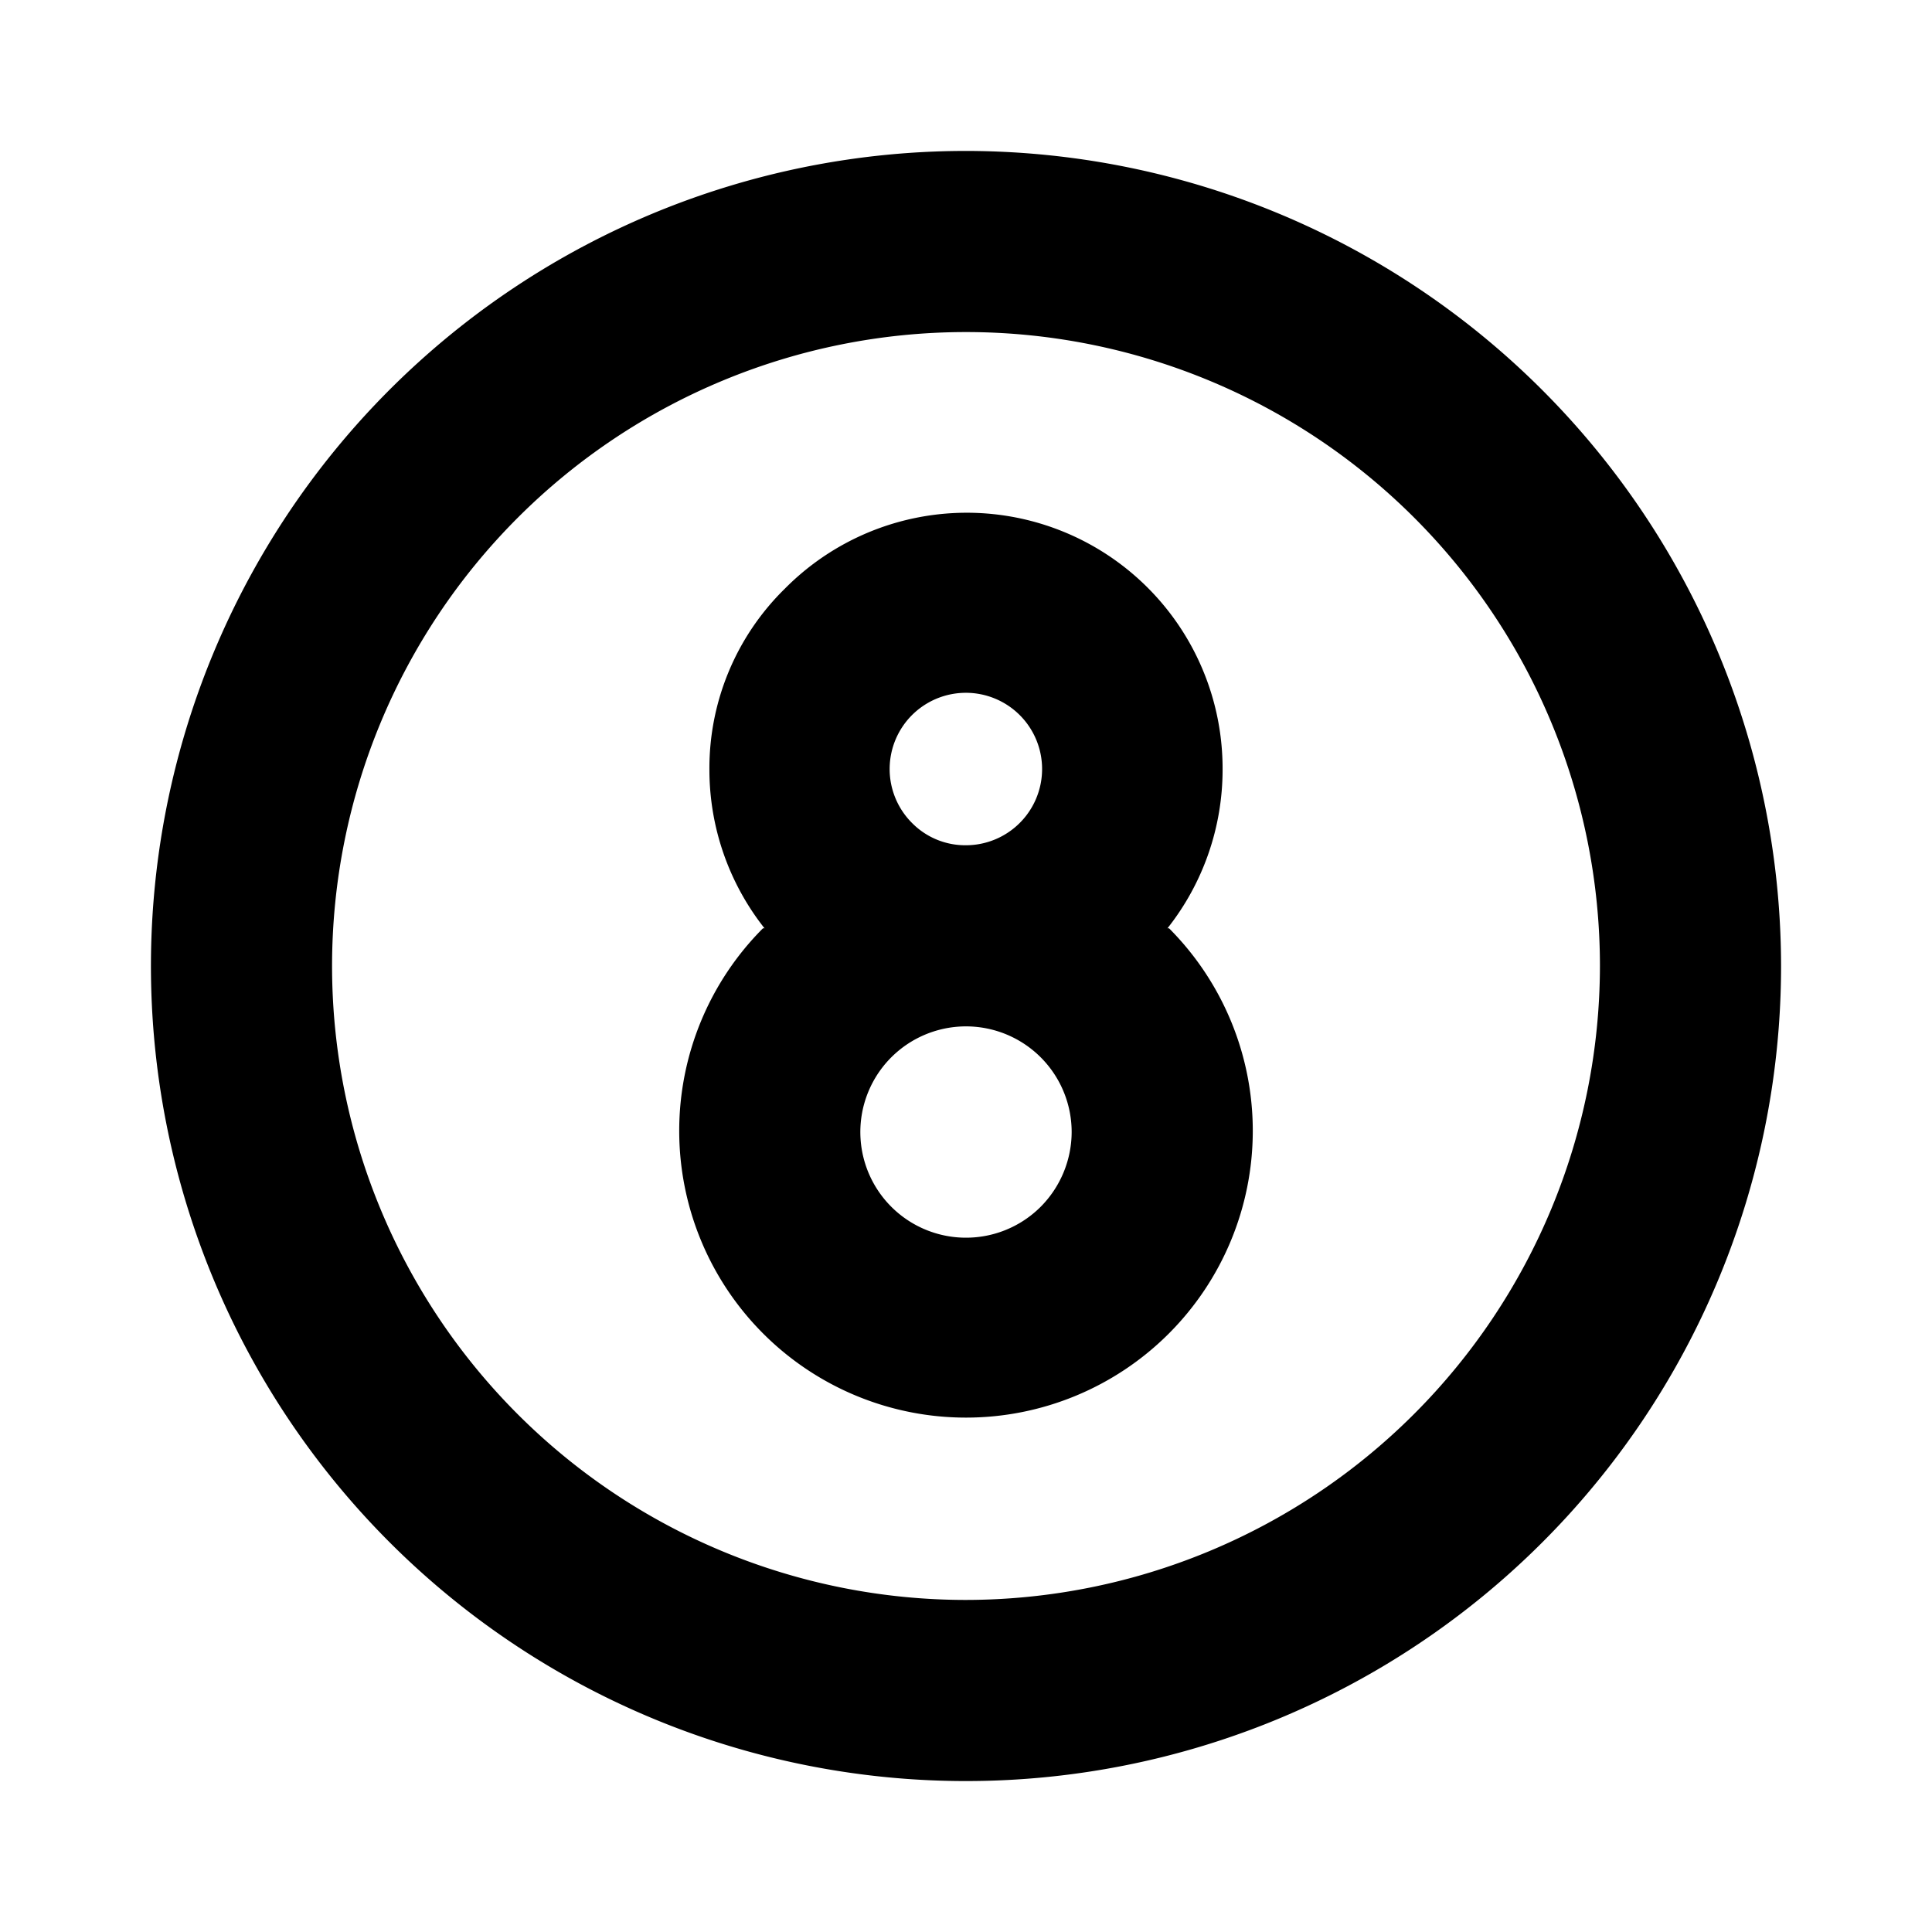
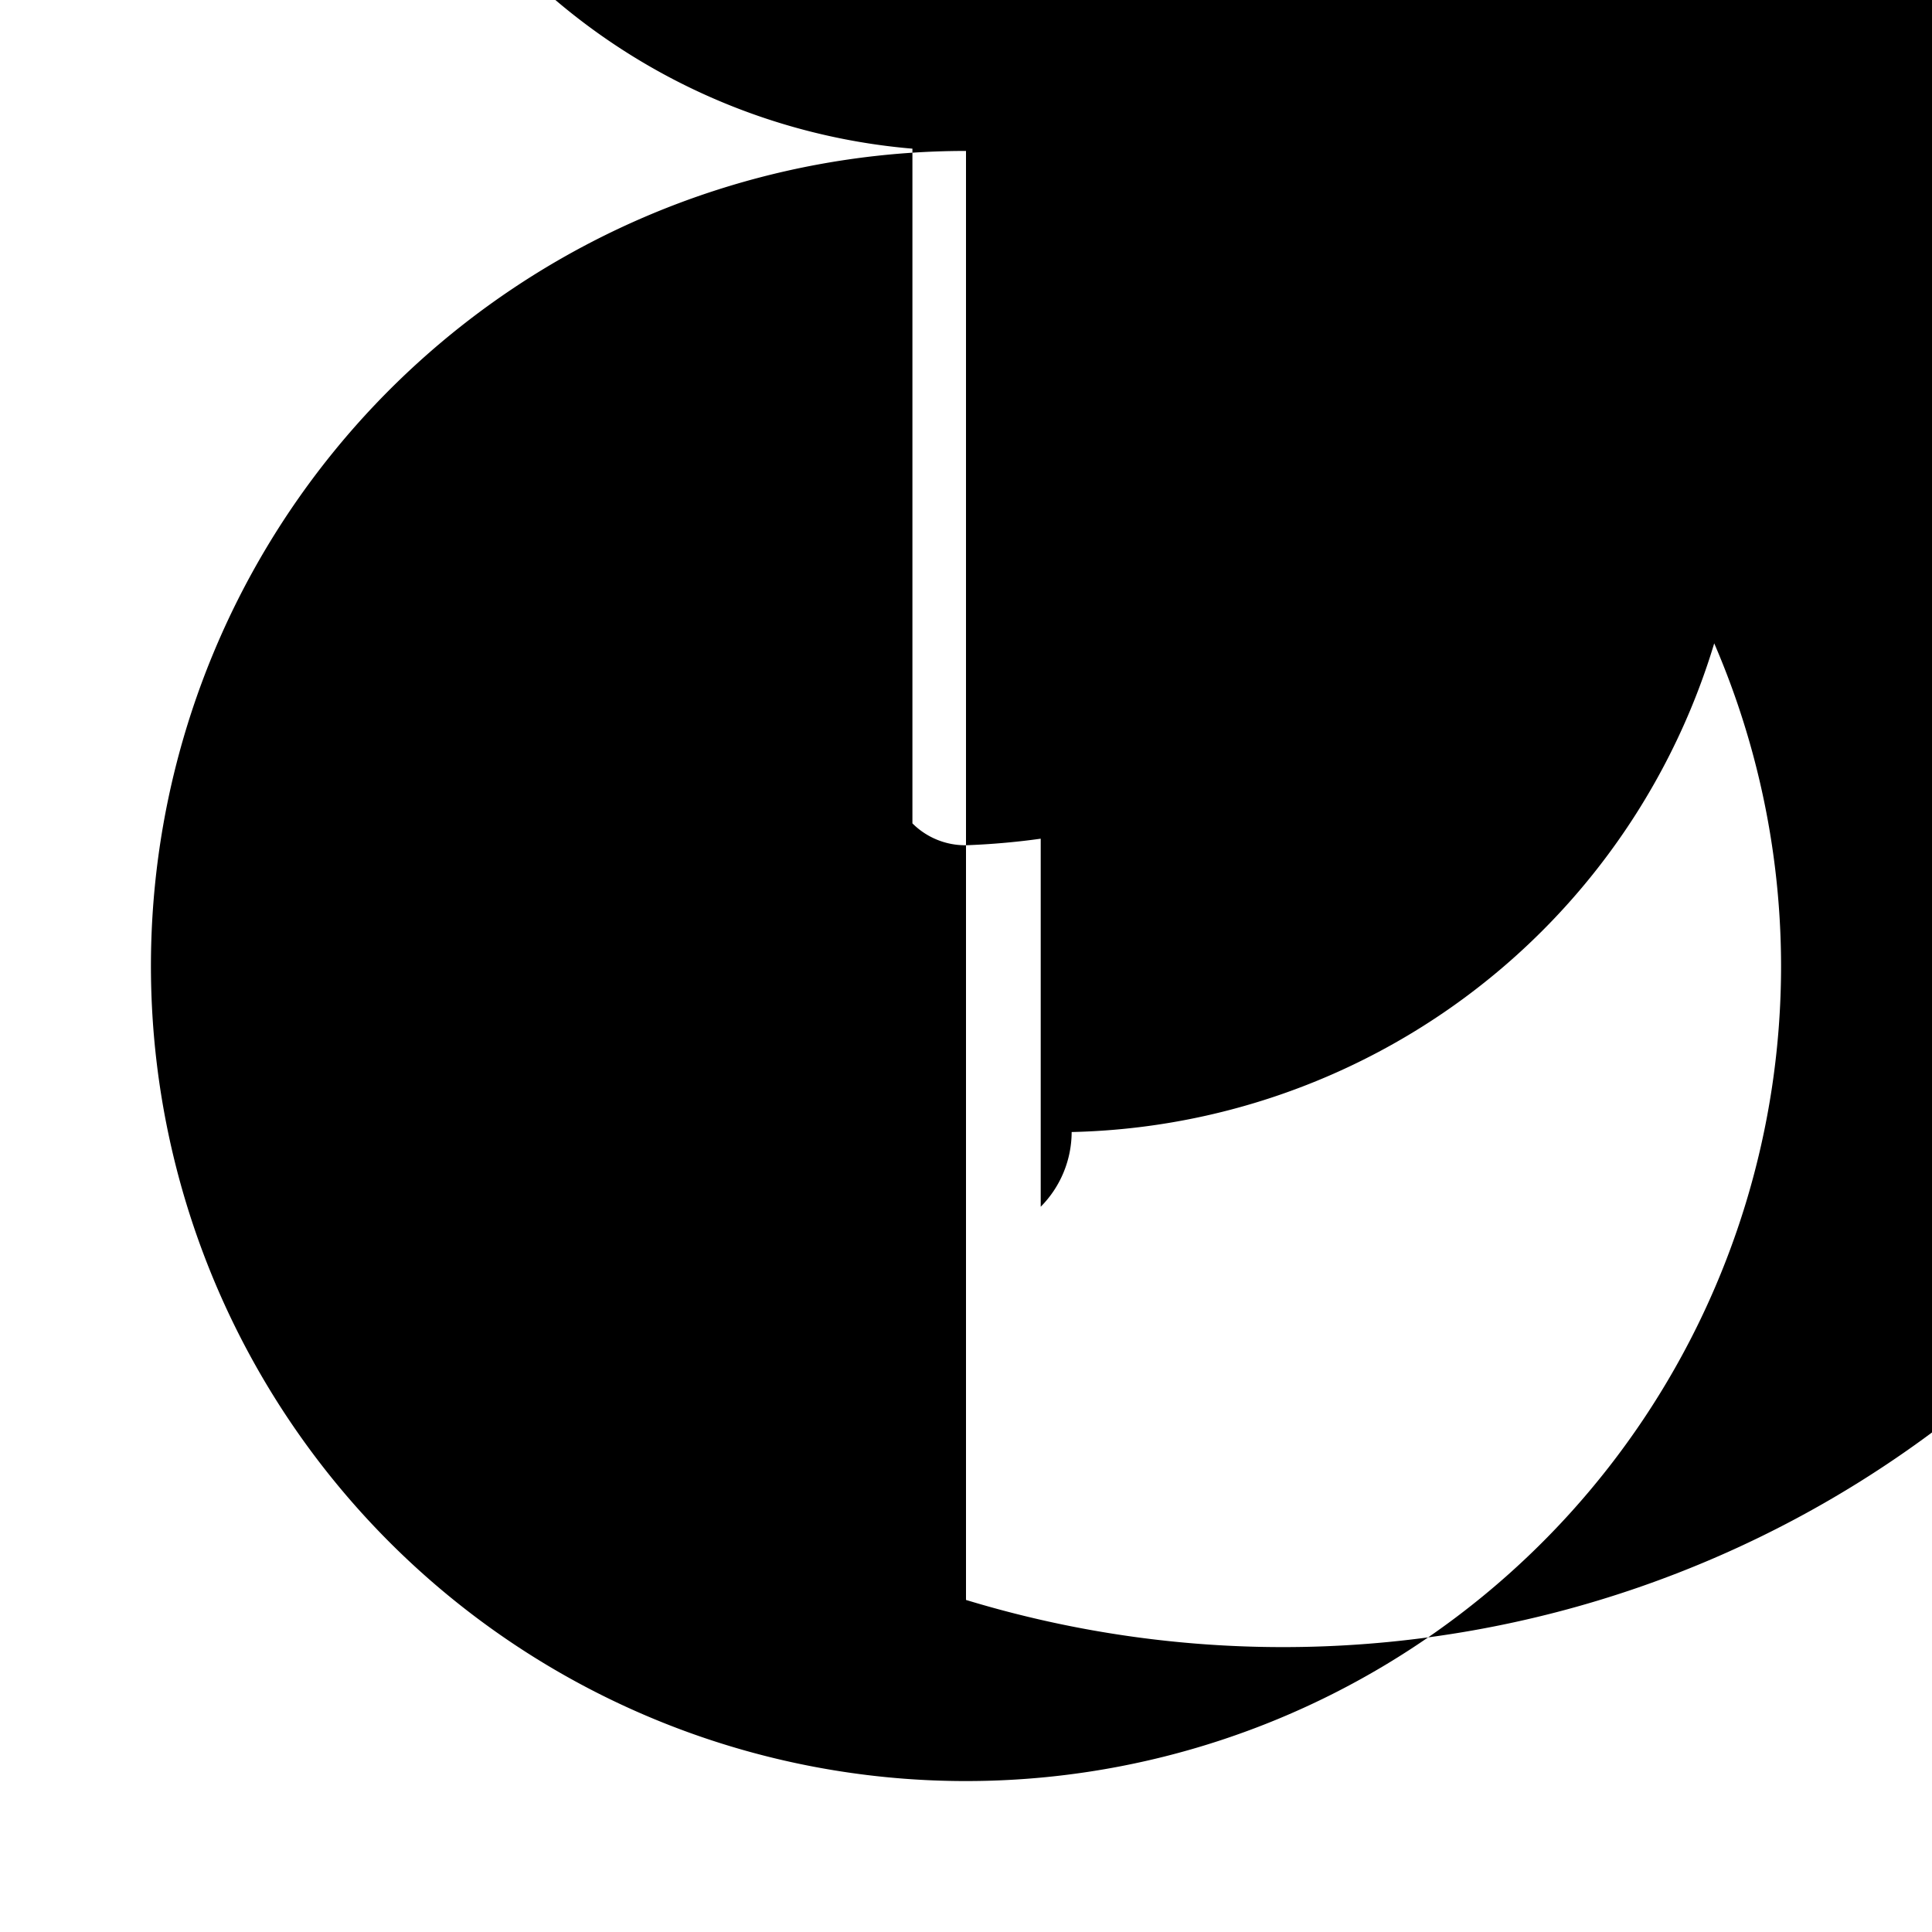
<svg xmlns="http://www.w3.org/2000/svg" viewBox="0 0 256 256" fill="currentColor">
-   <path d="M128,20A108,108,0,1,0,236,128,108.1,108.1,0,0,0,128,20Zm0,192a84,84,0,1,1,84-84A84.1,84.1,0,0,1,128,212Zm26.7-89a33.9,33.9,0,0,0,7.3-21,33.9,33.9,0,0,0-58-24,33.3,33.3,0,0,0-10,24,33.9,33.9,0,0,0,7.3,21h-.2a38,38,0,1,0,53.8,0Zm-33.8-13.9A10.1,10.1,0,1,1,128,112,9.9,9.9,0,0,1,120.9,109.1Zm17,50.8A14,14,0,1,1,142,150,14.1,14.1,0,0,1,137.9,159.9Z" />
+   <path d="M128,20A108,108,0,1,0,236,128,108.1,108.1,0,0,0,128,20Za84,84,0,1,1,84-84A84.1,84.1,0,0,1,128,212Zm26.7-89a33.9,33.9,0,0,0,7.3-21,33.9,33.9,0,0,0-58-24,33.3,33.3,0,0,0-10,24,33.9,33.9,0,0,0,7.3,21h-.2a38,38,0,1,0,53.8,0Zm-33.8-13.9A10.1,10.1,0,1,1,128,112,9.9,9.9,0,0,1,120.9,109.1Zm17,50.8A14,14,0,1,1,142,150,14.1,14.1,0,0,1,137.9,159.9Z" />
</svg>